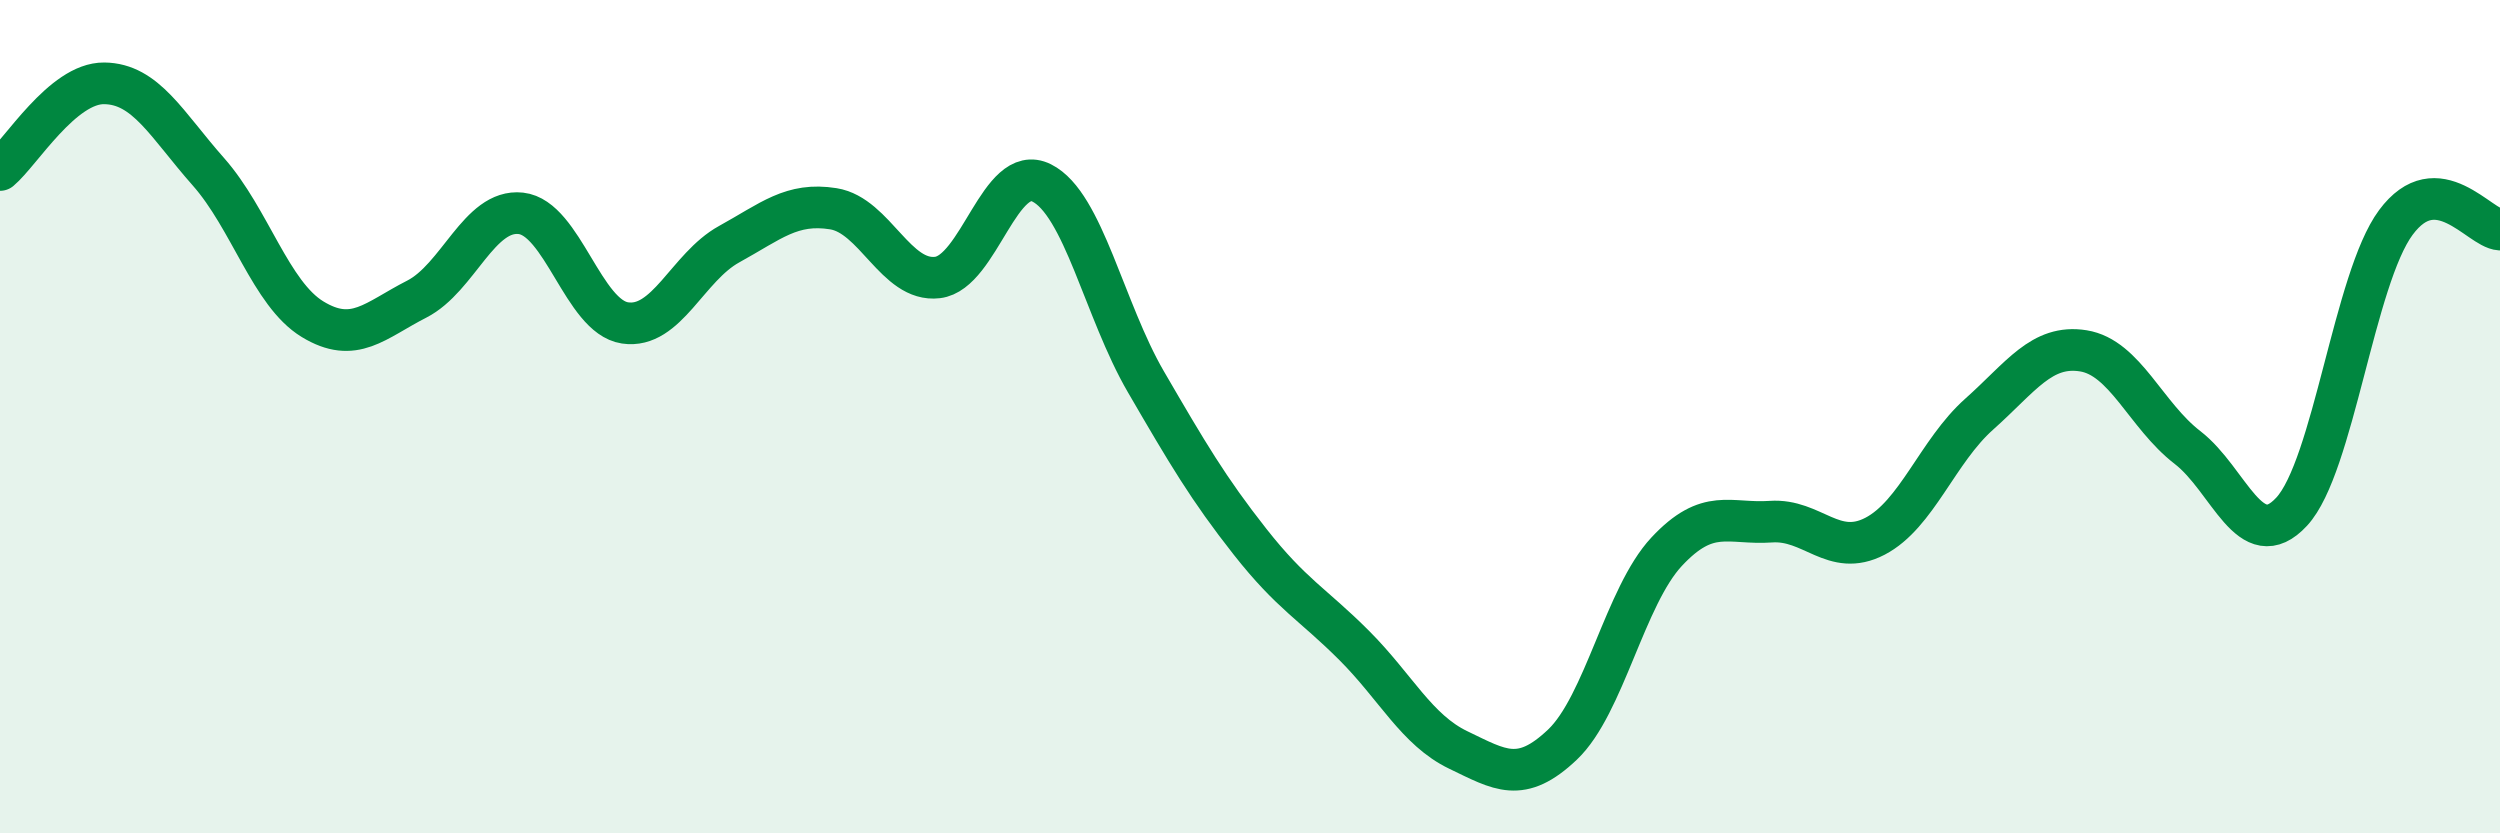
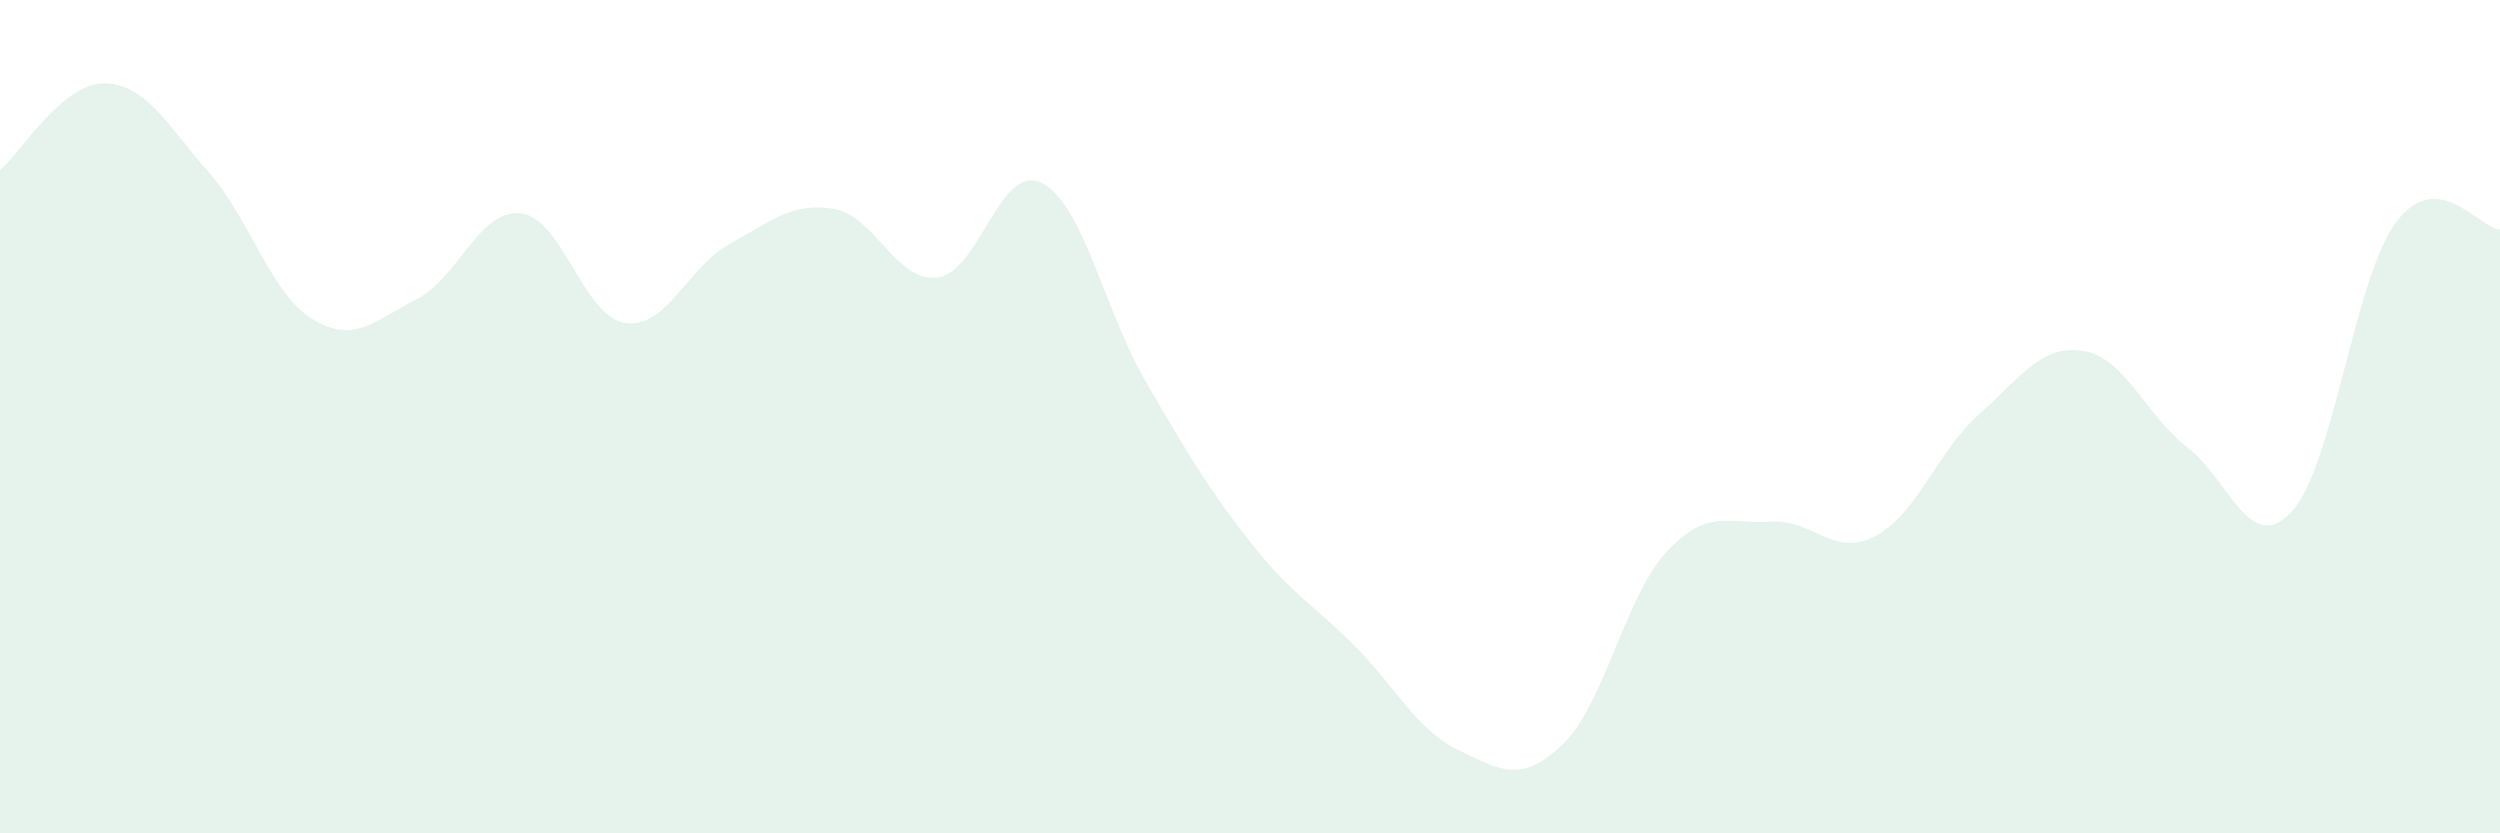
<svg xmlns="http://www.w3.org/2000/svg" width="60" height="20" viewBox="0 0 60 20">
  <path d="M 0,4.08 C 0.5,3.66 1.5,1.99 2.5,2 C 3.5,2.01 4,2.99 5,4.12 C 6,5.25 6.5,7.05 7.5,7.66 C 8.5,8.27 9,7.69 10,7.18 C 11,6.67 11.5,5.01 12.5,5.12 C 13.5,5.23 14,7.6 15,7.75 C 16,7.9 16.5,6.41 17.5,5.86 C 18.5,5.31 19,4.85 20,5.01 C 21,5.17 21.5,6.78 22.5,6.66 C 23.5,6.54 24,3.89 25,4.39 C 26,4.89 26.5,7.44 27.5,9.16 C 28.5,10.88 29,11.73 30,13 C 31,14.27 31.5,14.49 32.5,15.49 C 33.5,16.49 34,17.52 35,18 C 36,18.48 36.5,18.82 37.5,17.87 C 38.5,16.92 39,14.31 40,13.24 C 41,12.17 41.5,12.59 42.5,12.52 C 43.5,12.45 44,13.39 45,12.87 C 46,12.35 46.5,10.83 47.5,9.94 C 48.5,9.05 49,8.26 50,8.42 C 51,8.58 51.5,9.97 52.5,10.74 C 53.5,11.51 54,13.36 55,12.28 C 56,11.2 56.5,6.69 57.5,5.34 C 58.5,3.99 59.5,5.48 60,5.51L60 20L0 20Z" fill="#008740" opacity="0.1" stroke-linecap="round" stroke-linejoin="round" />
-   <path d="M 0,4.08 C 0.5,3.66 1.5,1.99 2.5,2 C 3.5,2.01 4,2.99 5,4.12 C 6,5.25 6.5,7.05 7.5,7.66 C 8.5,8.27 9,7.69 10,7.18 C 11,6.67 11.5,5.01 12.5,5.12 C 13.5,5.23 14,7.6 15,7.75 C 16,7.9 16.5,6.41 17.5,5.86 C 18.5,5.31 19,4.85 20,5.01 C 21,5.17 21.5,6.78 22.5,6.66 C 23.5,6.54 24,3.89 25,4.39 C 26,4.89 26.5,7.44 27.5,9.16 C 28.5,10.88 29,11.73 30,13 C 31,14.27 31.5,14.49 32.5,15.49 C 33.5,16.49 34,17.52 35,18 C 36,18.48 36.5,18.82 37.5,17.87 C 38.5,16.92 39,14.31 40,13.24 C 41,12.17 41.5,12.59 42.5,12.52 C 43.5,12.45 44,13.39 45,12.87 C 46,12.35 46.5,10.83 47.5,9.94 C 48.5,9.05 49,8.26 50,8.42 C 51,8.58 51.5,9.97 52.5,10.74 C 53.5,11.51 54,13.36 55,12.28 C 56,11.2 56.5,6.69 57.5,5.34 C 58.5,3.99 59.5,5.48 60,5.51" stroke="#008740" stroke-width="1" fill="none" stroke-linecap="round" stroke-linejoin="round" />
</svg>